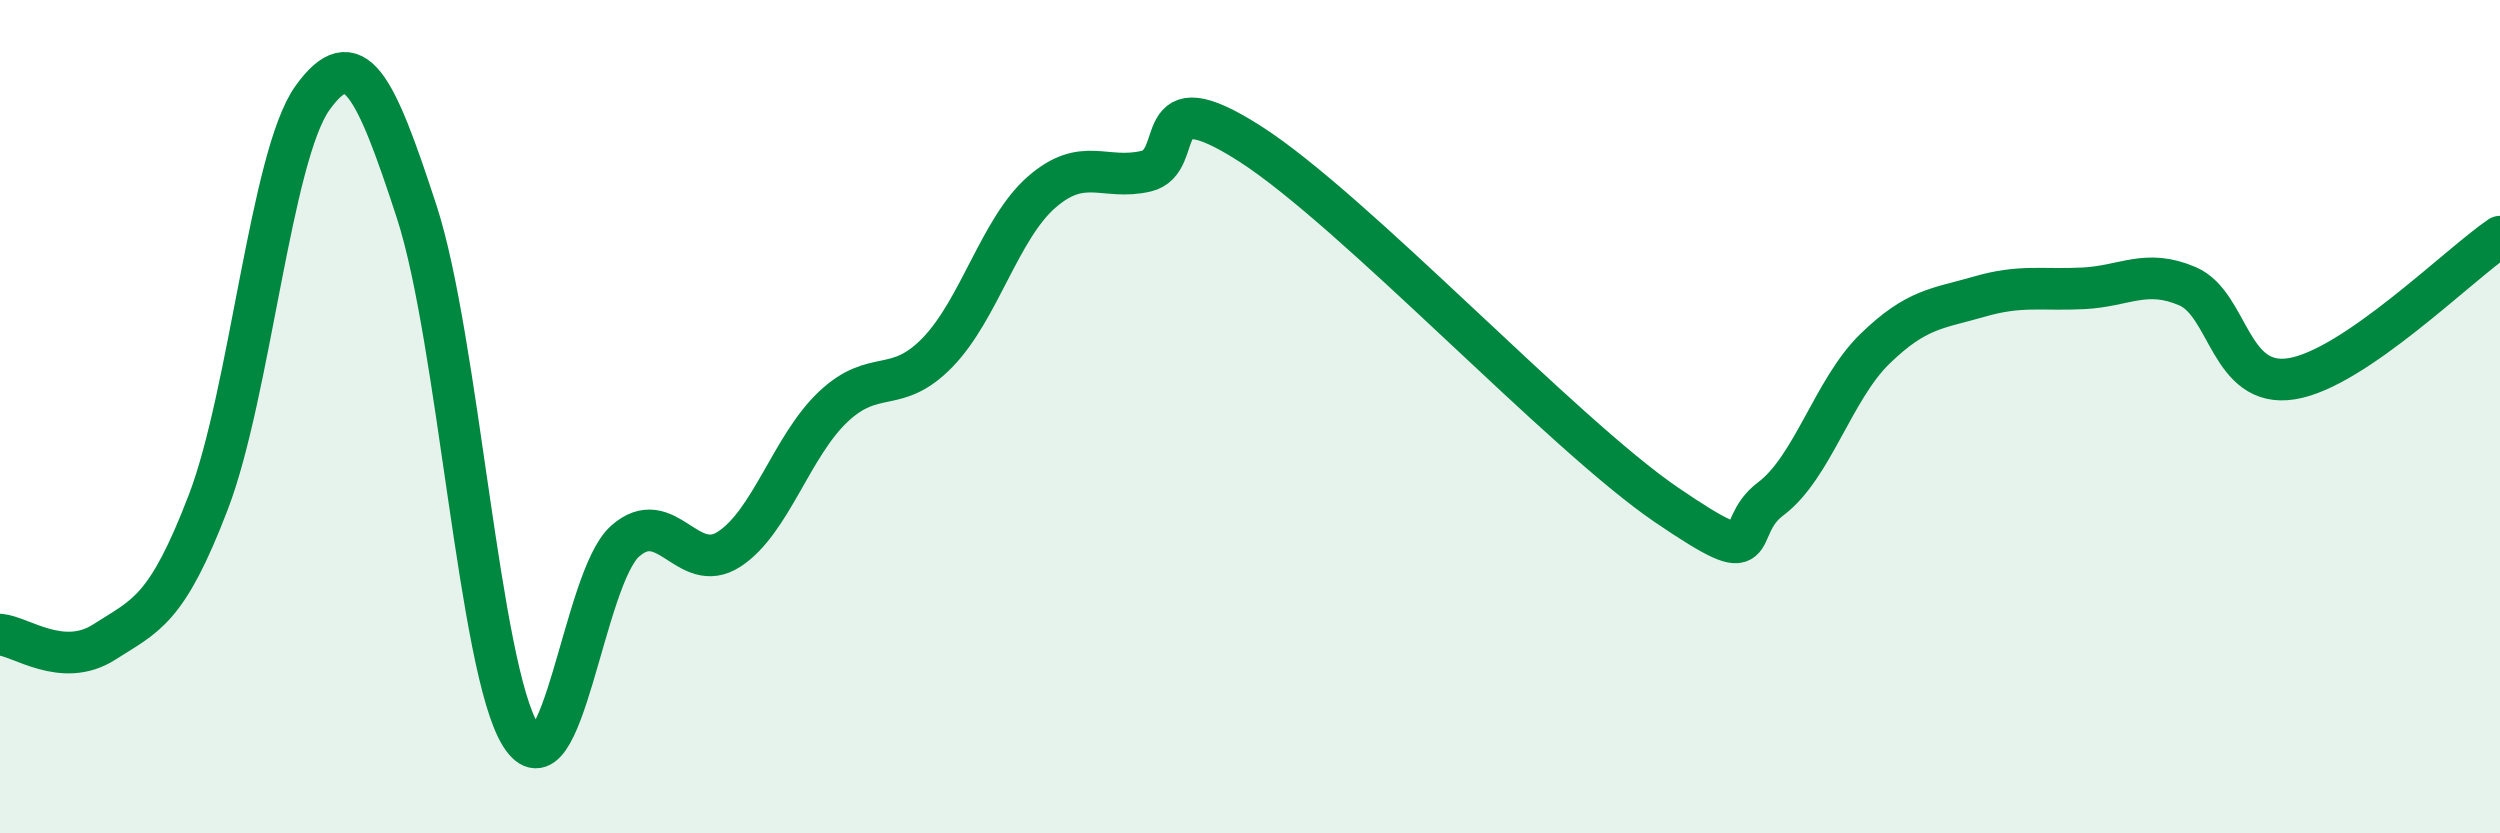
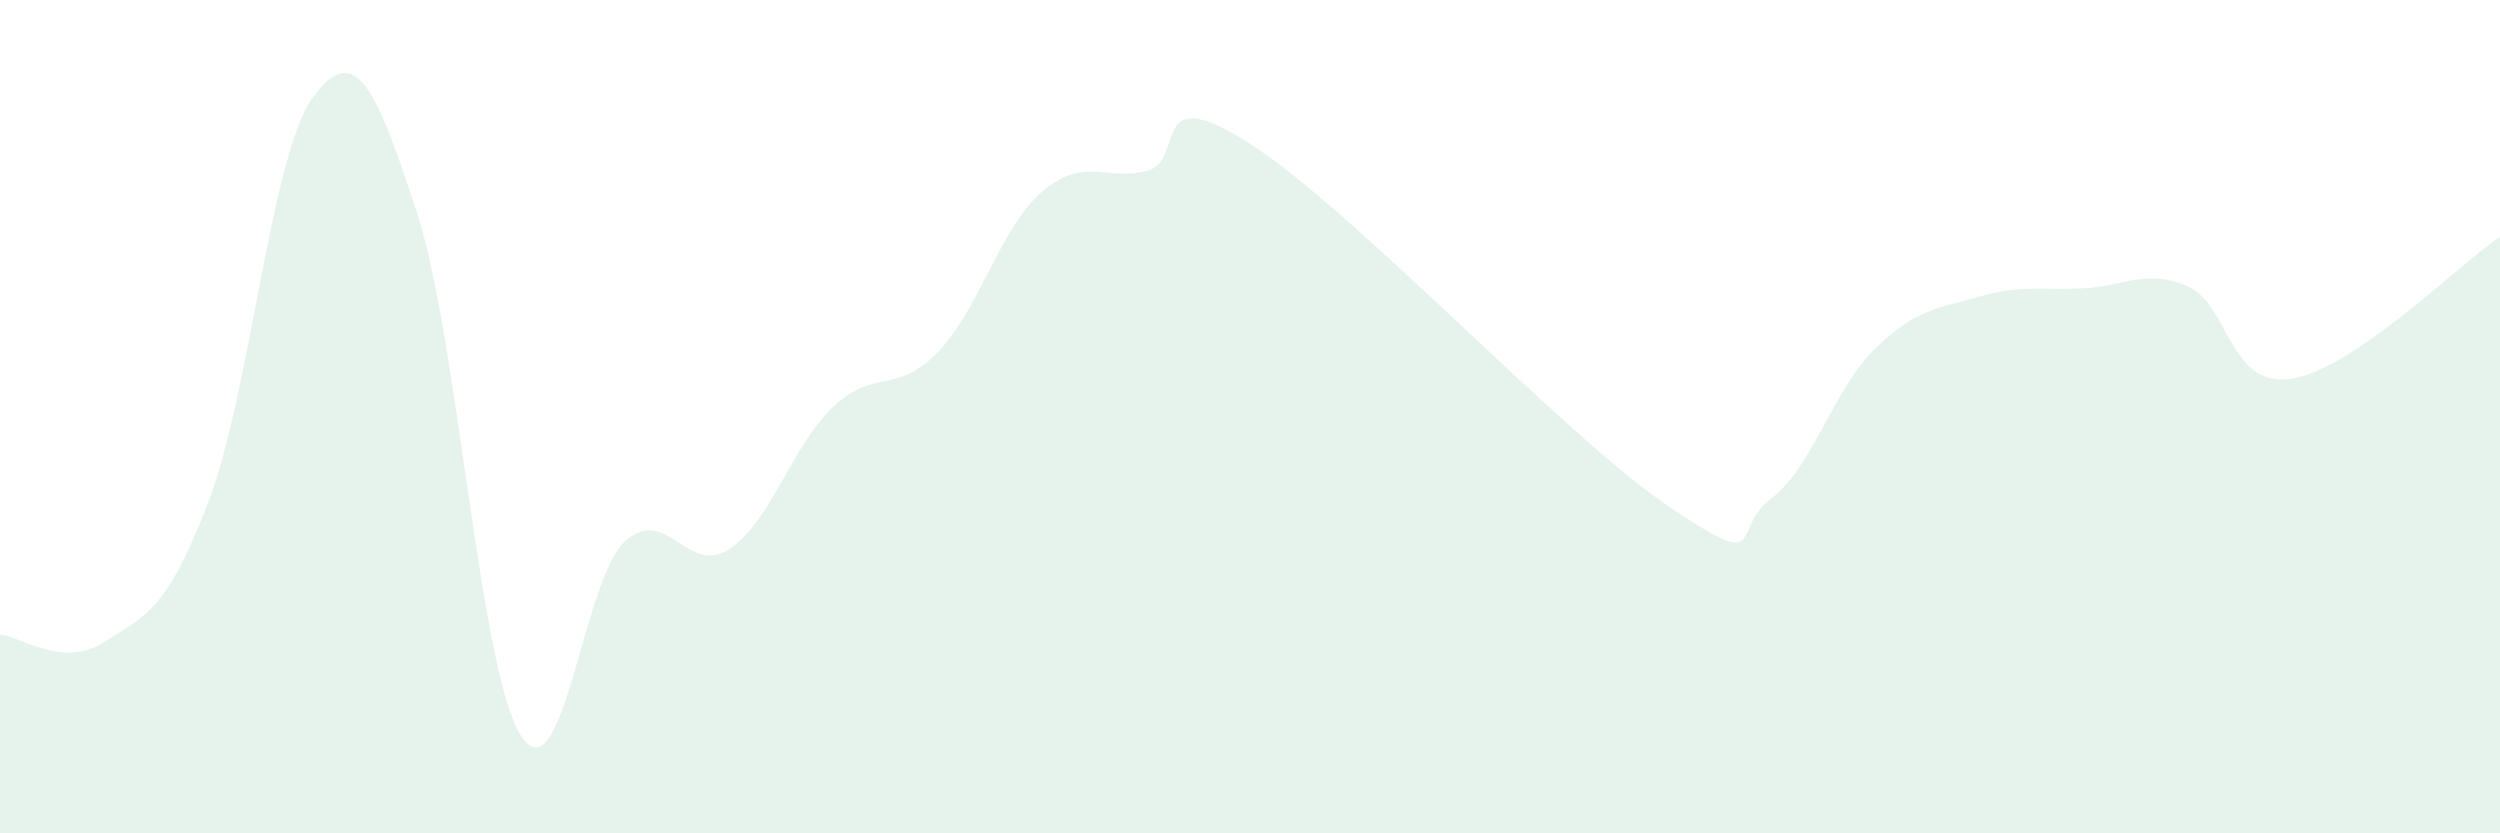
<svg xmlns="http://www.w3.org/2000/svg" width="60" height="20" viewBox="0 0 60 20">
  <path d="M 0,15.23 C 0.5,15.27 1.5,16.05 2.5,15.41 C 3.5,14.77 4,14.66 5,12.05 C 6,9.44 6.5,3.74 7.5,2.35 C 8.5,0.96 9,2.02 10,5.08 C 11,8.14 11.5,16.07 12.5,17.65 C 13.5,19.23 14,13.88 15,12.99 C 16,12.1 16.5,13.83 17.5,13.18 C 18.5,12.53 19,10.7 20,9.76 C 21,8.82 21.5,9.49 22.5,8.46 C 23.5,7.43 24,5.48 25,4.61 C 26,3.74 26.5,4.34 27.5,4.11 C 28.5,3.88 27.5,1.85 30,3.45 C 32.5,5.05 37.5,10.42 40,12.12 C 42.5,13.82 41.5,12.72 42.5,11.97 C 43.5,11.22 44,9.34 45,8.37 C 46,7.4 46.5,7.41 47.5,7.12 C 48.5,6.83 49,6.97 50,6.92 C 51,6.87 51.5,6.44 52.5,6.87 C 53.5,7.3 53.5,9.33 55,9.09 C 56.5,8.85 59,6.36 60,5.68L60 20L0 20Z" fill="#008740" opacity="0.1" stroke-linecap="round" stroke-linejoin="round" />
-   <path d="M 0,15.23 C 0.5,15.27 1.5,16.05 2.5,15.41 C 3.5,14.77 4,14.66 5,12.05 C 6,9.44 6.5,3.74 7.5,2.35 C 8.5,0.96 9,2.02 10,5.08 C 11,8.14 11.5,16.07 12.5,17.65 C 13.5,19.23 14,13.88 15,12.99 C 16,12.1 16.5,13.83 17.5,13.18 C 18.5,12.53 19,10.7 20,9.76 C 21,8.82 21.5,9.49 22.5,8.46 C 23.5,7.43 24,5.48 25,4.61 C 26,3.74 26.5,4.34 27.5,4.11 C 28.5,3.88 27.5,1.85 30,3.45 C 32.5,5.05 37.5,10.42 40,12.12 C 42.5,13.82 41.5,12.72 42.5,11.97 C 43.5,11.22 44,9.34 45,8.37 C 46,7.4 46.5,7.41 47.5,7.12 C 48.5,6.83 49,6.97 50,6.92 C 51,6.87 51.5,6.44 52.5,6.87 C 53.5,7.3 53.5,9.33 55,9.09 C 56.5,8.85 59,6.36 60,5.68" stroke="#008740" stroke-width="1" fill="none" stroke-linecap="round" stroke-linejoin="round" />
</svg>